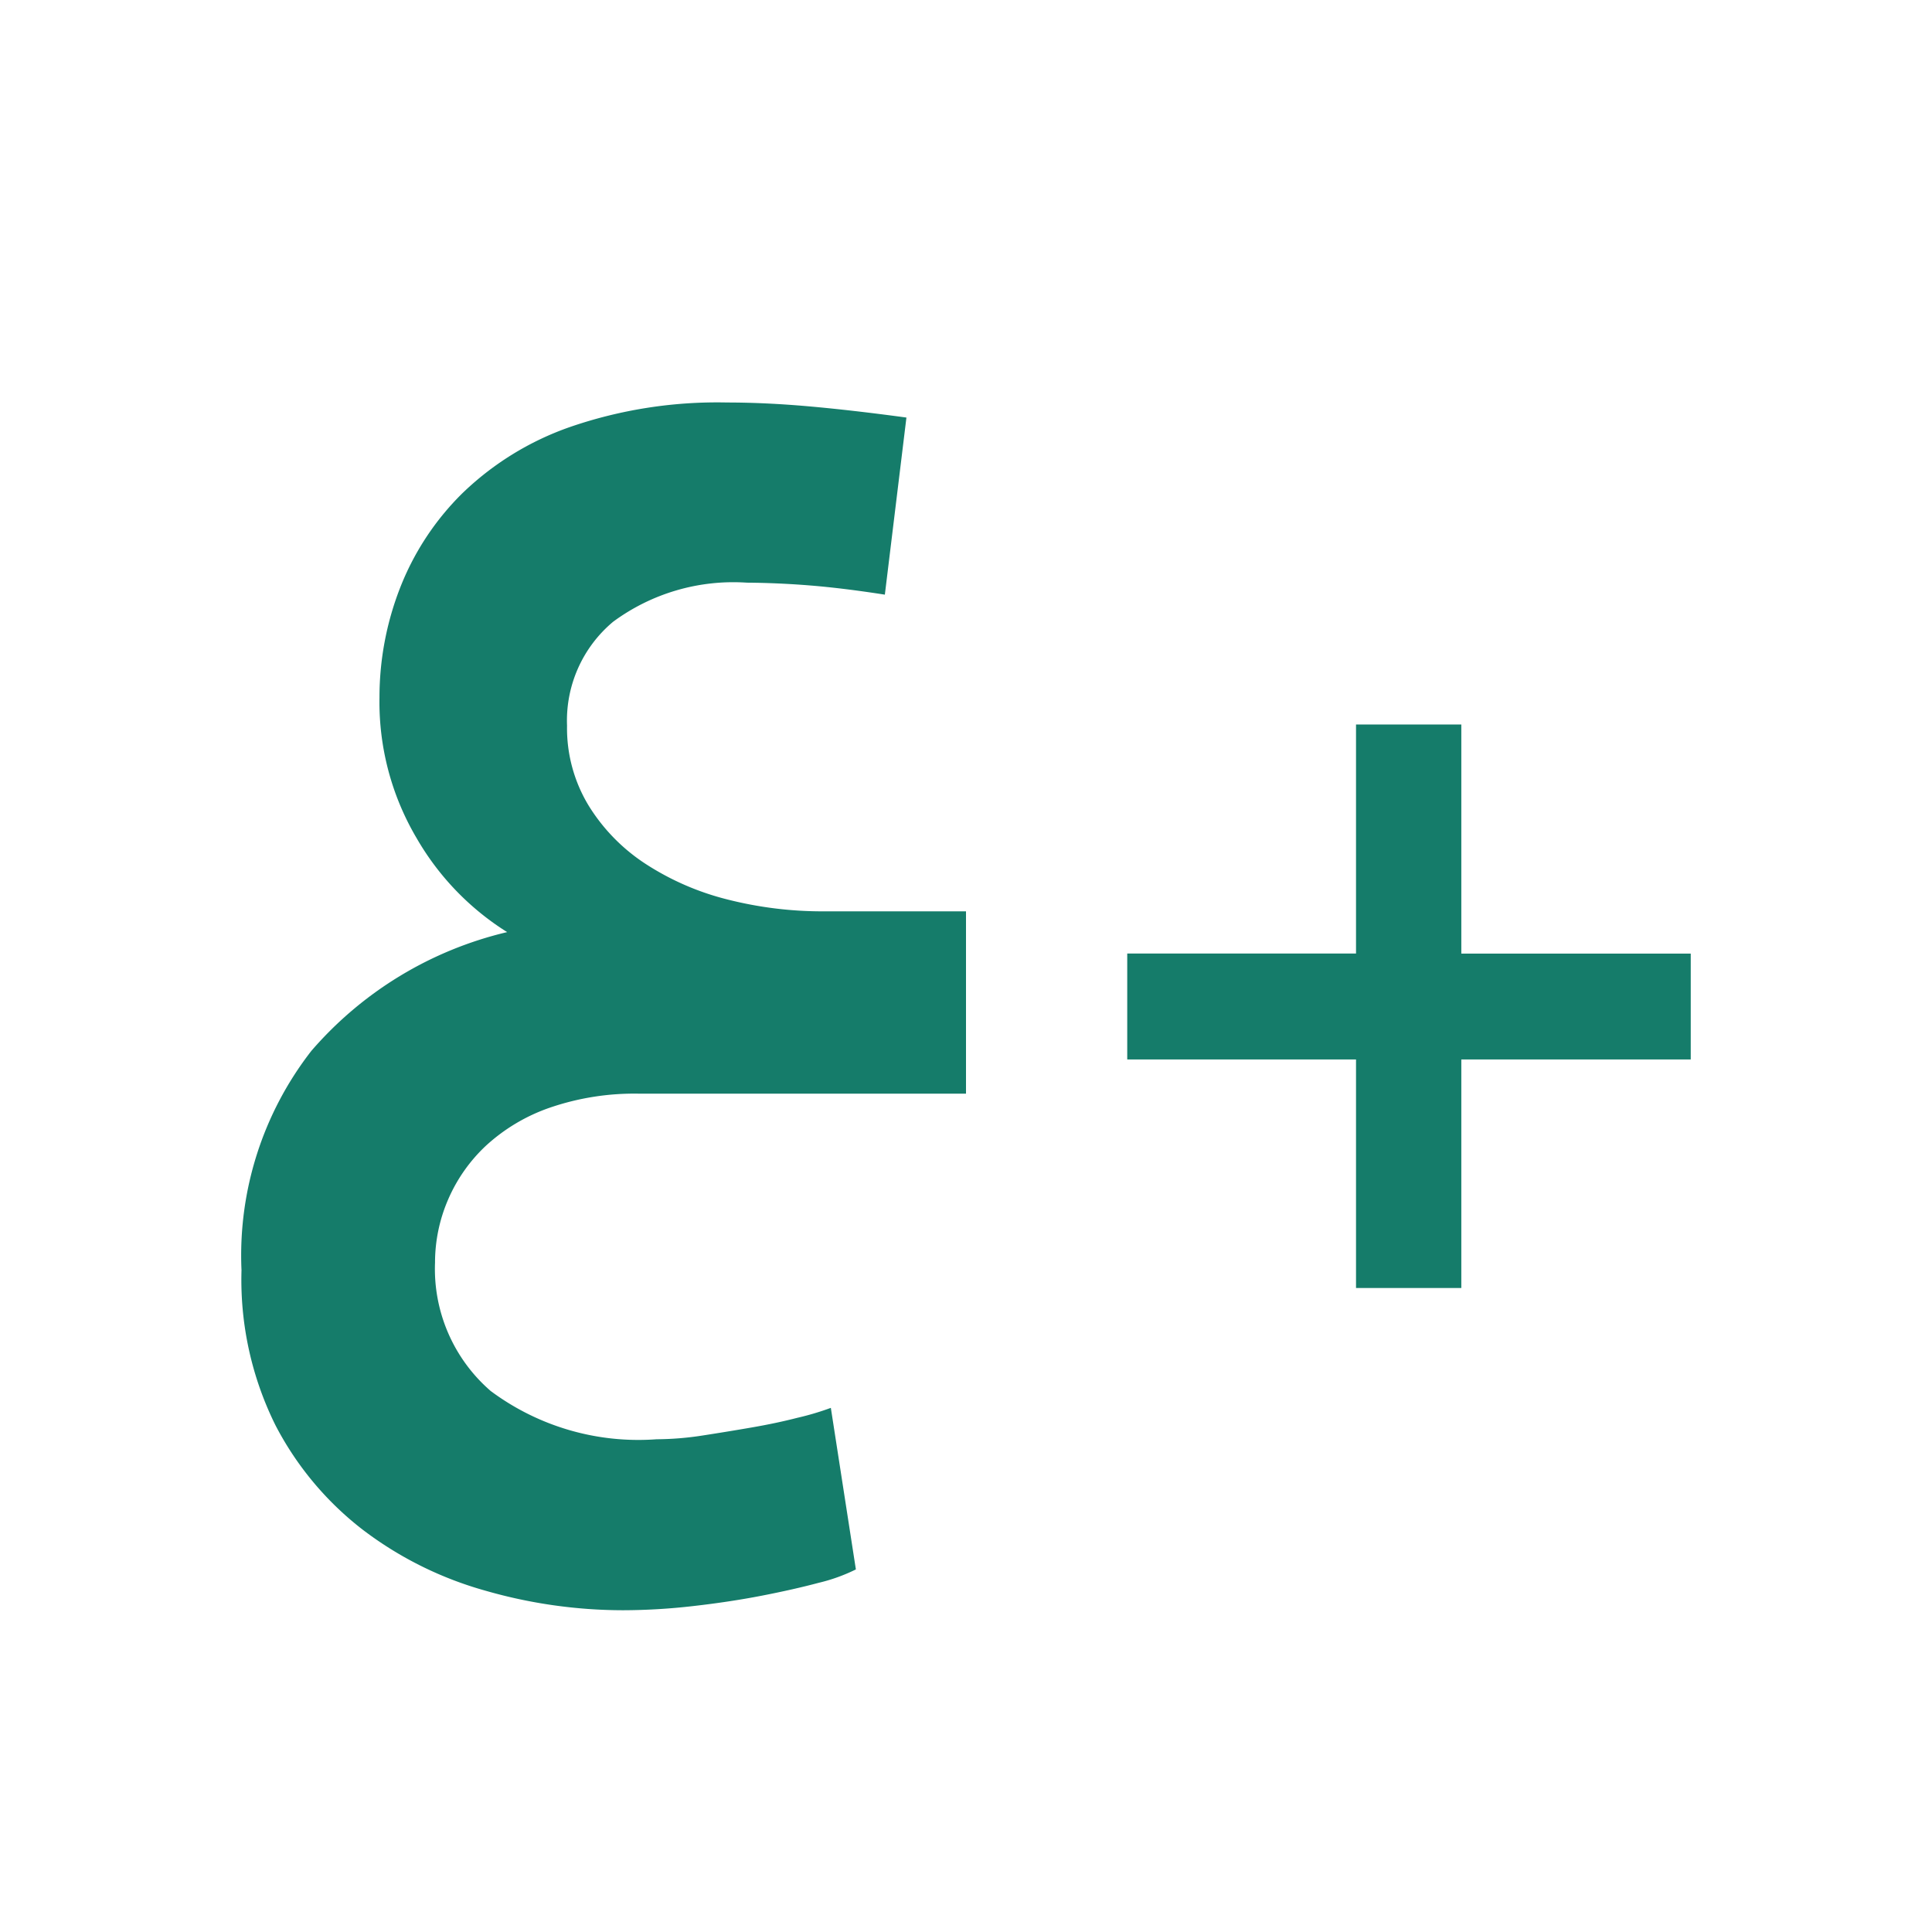
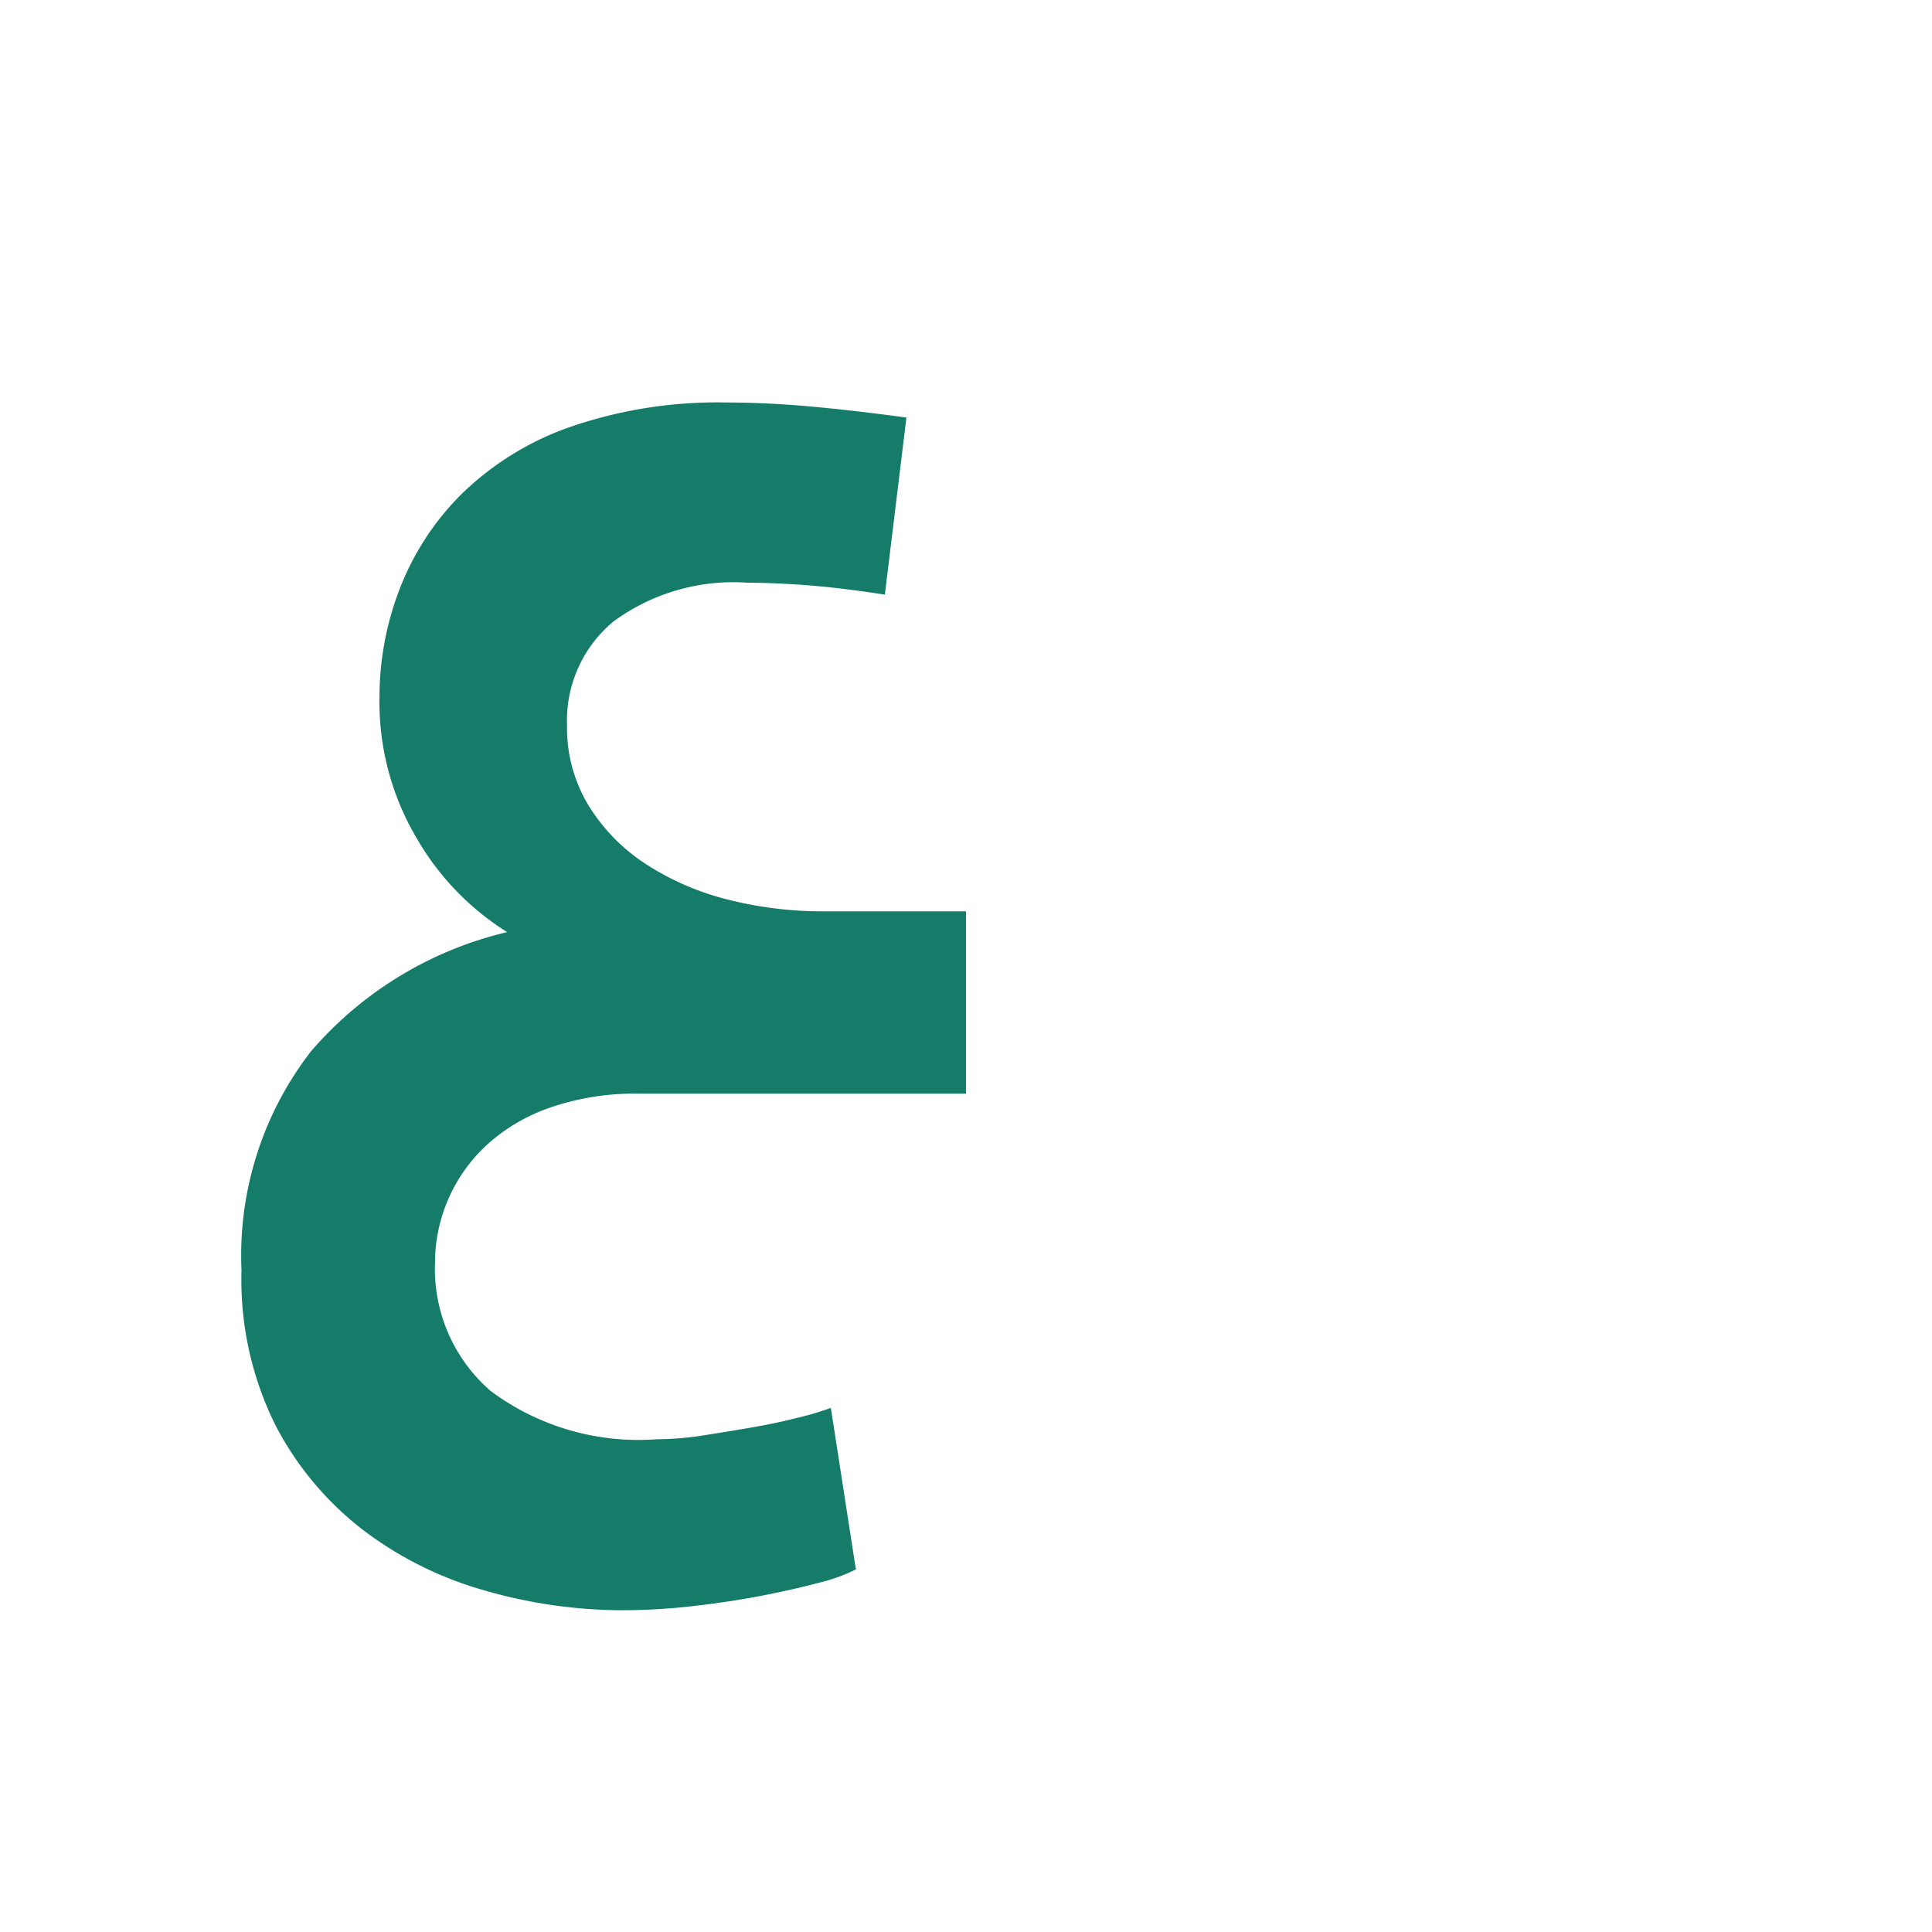
<svg xmlns="http://www.w3.org/2000/svg" width="24" height="24" viewBox="0 0 24 24">
  <g id="Fontup" transform="translate(-181 -133)">
    <rect id="Rectangle_3795" data-name="Rectangle 3795" width="24" height="24" transform="translate(181 133)" fill="#157c6a" opacity="0" />
    <g id="Group_18957" data-name="Group 18957" transform="translate(-21079 11839)">
      <path id="Path_66210" data-name="Path 66210" d="M-6.344,5.105A4.138,4.138,0,0,1-5.476,2.38,4.615,4.615,0,0,1-3.044.905,3.354,3.354,0,0,1-4.169-.263a3.324,3.324,0,0,1-.461-1.748,3.742,3.742,0,0,1,.252-1.35,3.371,3.371,0,0,1,.771-1.179,3.654,3.654,0,0,1,1.339-.828A5.61,5.61,0,0,1-.312-5.674q.471,0,1.007.047t1.221.14l-.268,2.2Q1.135-3.367.733-3.4t-.8-.036a2.515,2.515,0,0,0-1.661.486A1.6,1.6,0,0,0-2.3-1.66a1.854,1.854,0,0,0,.268.993,2.316,2.316,0,0,0,.707.724A3.364,3.364,0,0,0-.306.5,4.782,4.782,0,0,0,.888.647H2.656V2.912H-1.4a3.233,3.233,0,0,0-1.12.176,2.266,2.266,0,0,0-.788.471,2,2,0,0,0-.471.672,1.975,1.975,0,0,0-.161.781,2.005,2.005,0,0,0,.691,1.593,3.071,3.071,0,0,0,2.062.6,3.814,3.814,0,0,0,.573-.047q.305-.047.611-.1t.562-.119a3.424,3.424,0,0,0,.418-.124l.311,2.007a2.16,2.16,0,0,1-.461.166q-.311.083-.707.16t-.852.129a7.744,7.744,0,0,1-.873.052,6.2,6.2,0,0,1-1.709-.243,4.521,4.521,0,0,1-1.521-.755,3.916,3.916,0,0,1-1.087-1.3A4.065,4.065,0,0,1-6.344,5.105Z" transform="translate(21269.344 -11695.326)" fill="#157c6a" />
-       <path id="Path_66211" data-name="Path 66211" d="M-4.858-4.476V-7.321H-3.55v2.846H-.7V-3.16H-3.55V-.321H-4.858V-3.16H-7.7V-4.476Z" transform="translate(21281.703 -11689.679)" fill="#157c6a" />
    </g>
  </g>
</svg>